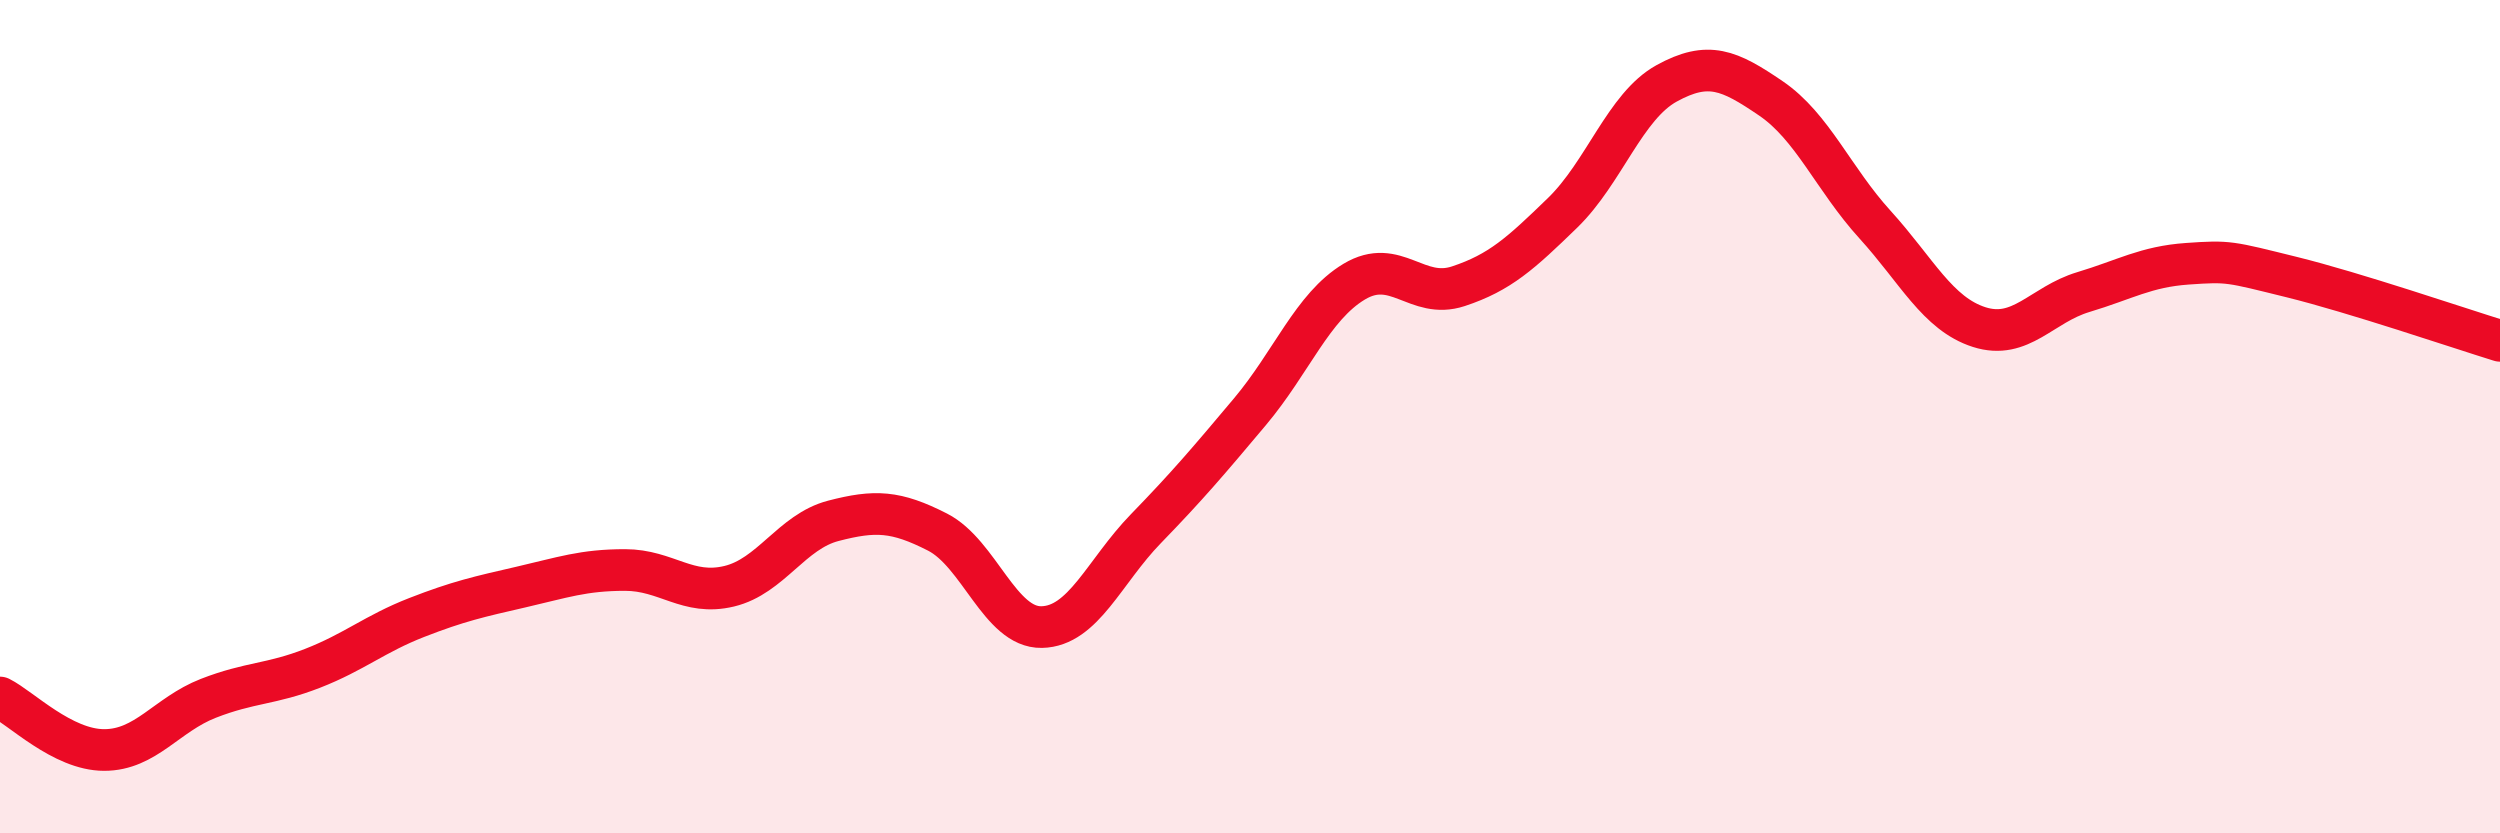
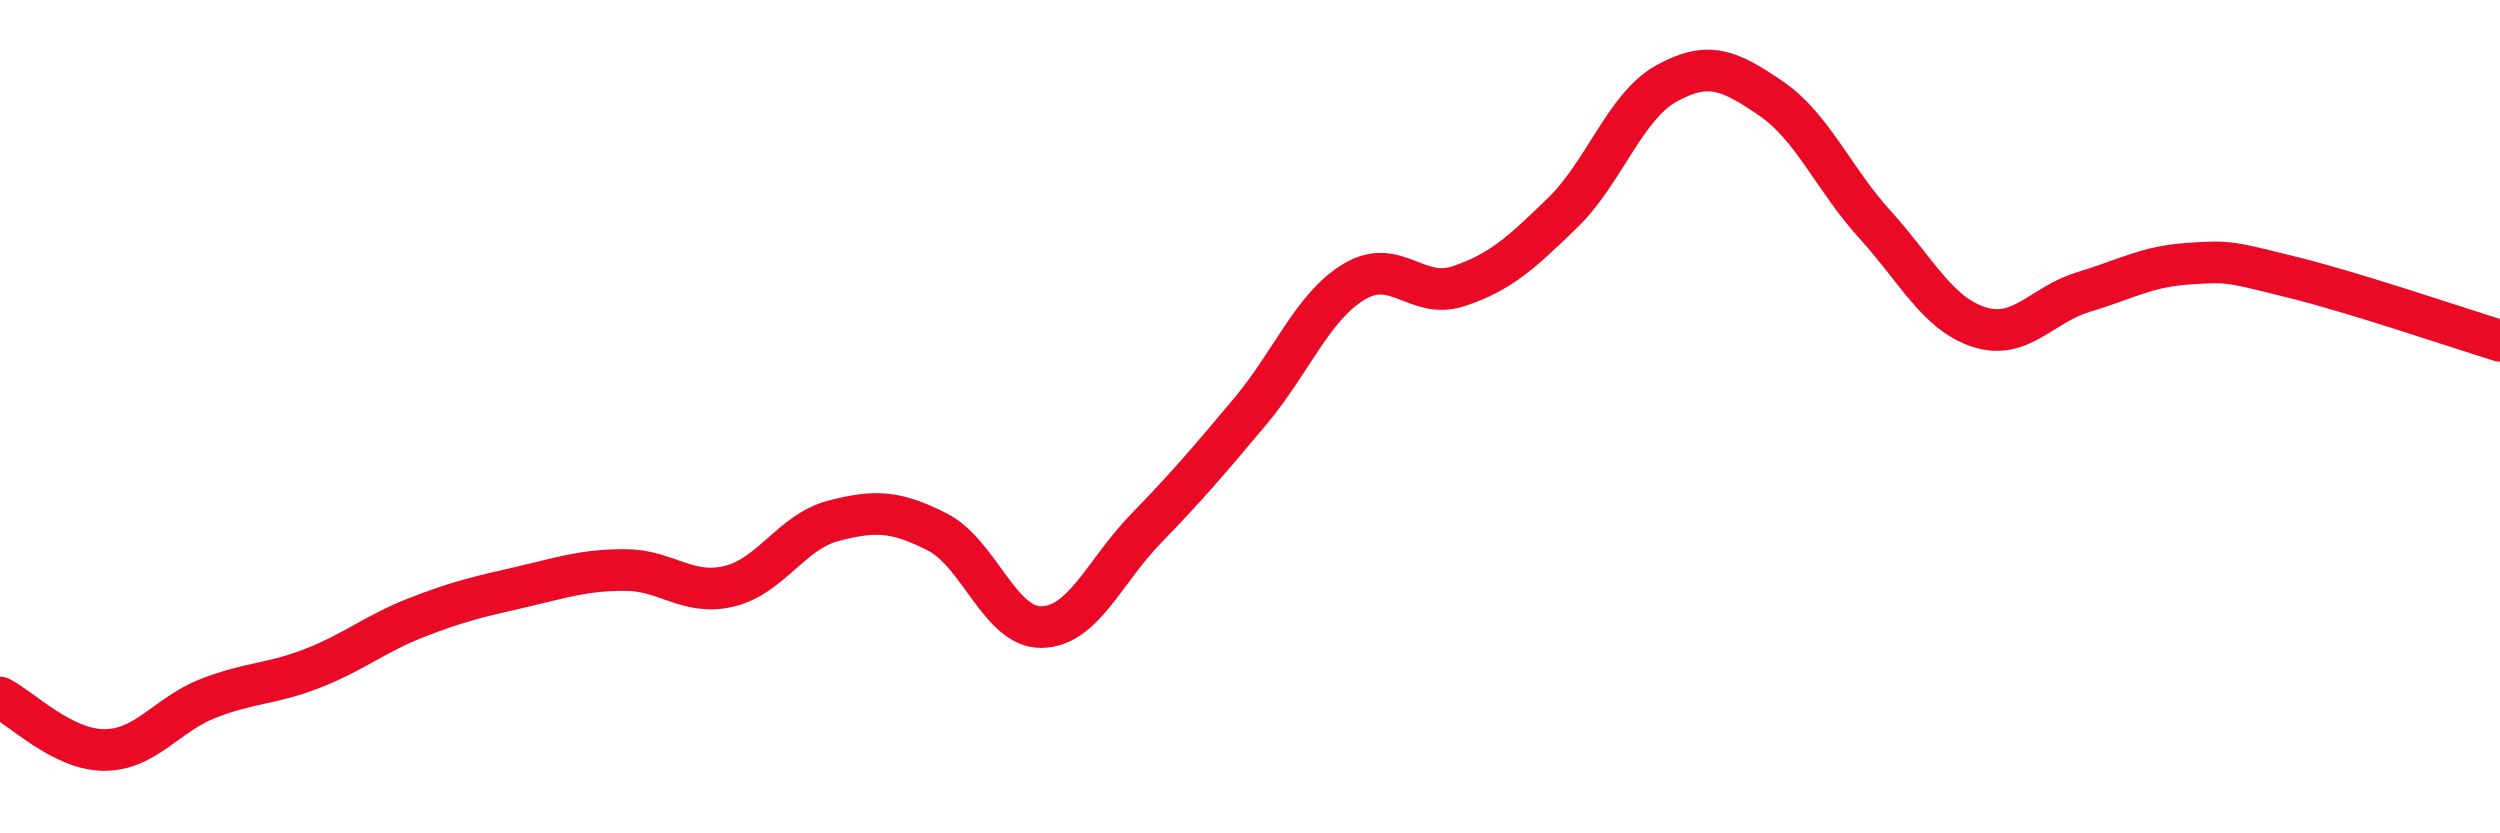
<svg xmlns="http://www.w3.org/2000/svg" width="60" height="20" viewBox="0 0 60 20">
-   <path d="M 0,16.74 C 0.5,16.99 1.5,18 2.5,18 C 3.5,18 4,17.15 5,16.76 C 6,16.37 6.5,16.43 7.5,16.04 C 8.5,15.65 9,15.21 10,14.82 C 11,14.43 11.5,14.32 12.5,14.09 C 13.5,13.86 14,13.68 15,13.68 C 16,13.68 16.5,14.31 17.5,14.07 C 18.5,13.83 19,12.76 20,12.5 C 21,12.24 21.5,12.26 22.5,12.77 C 23.5,13.28 24,15.07 25,15.05 C 26,15.03 26.5,13.72 27.5,12.69 C 28.5,11.66 29,11.07 30,9.88 C 31,8.69 31.5,7.36 32.5,6.76 C 33.5,6.16 34,7.2 35,6.87 C 36,6.54 36.5,6.08 37.5,5.11 C 38.5,4.14 39,2.55 40,2 C 41,1.45 41.5,1.68 42.5,2.36 C 43.5,3.04 44,4.29 45,5.39 C 46,6.49 46.5,7.53 47.5,7.85 C 48.5,8.17 49,7.31 50,7.01 C 51,6.71 51.5,6.4 52.5,6.33 C 53.5,6.26 53.5,6.28 55,6.65 C 56.5,7.02 59,7.87 60,8.18L60 20L0 20Z" fill="#EB0A25" opacity="0.1" stroke-linecap="round" stroke-linejoin="round" />
  <path d="M 0,16.74 C 0.5,16.99 1.5,18 2.5,18 C 3.5,18 4,17.15 5,16.76 C 6,16.37 6.5,16.43 7.5,16.04 C 8.5,15.65 9,15.21 10,14.82 C 11,14.43 11.5,14.32 12.5,14.09 C 13.5,13.86 14,13.68 15,13.68 C 16,13.68 16.5,14.31 17.5,14.07 C 18.5,13.83 19,12.76 20,12.5 C 21,12.24 21.5,12.26 22.5,12.77 C 23.5,13.28 24,15.07 25,15.05 C 26,15.03 26.5,13.72 27.5,12.69 C 28.5,11.66 29,11.07 30,9.88 C 31,8.69 31.5,7.36 32.5,6.76 C 33.5,6.16 34,7.2 35,6.87 C 36,6.54 36.5,6.08 37.5,5.11 C 38.5,4.14 39,2.55 40,2 C 41,1.45 41.5,1.68 42.5,2.36 C 43.5,3.04 44,4.29 45,5.39 C 46,6.49 46.5,7.53 47.5,7.85 C 48.5,8.17 49,7.31 50,7.01 C 51,6.71 51.5,6.4 52.5,6.33 C 53.5,6.26 53.5,6.28 55,6.65 C 56.5,7.02 59,7.87 60,8.18" stroke="#EB0A25" stroke-width="1" fill="none" stroke-linecap="round" stroke-linejoin="round" />
</svg>